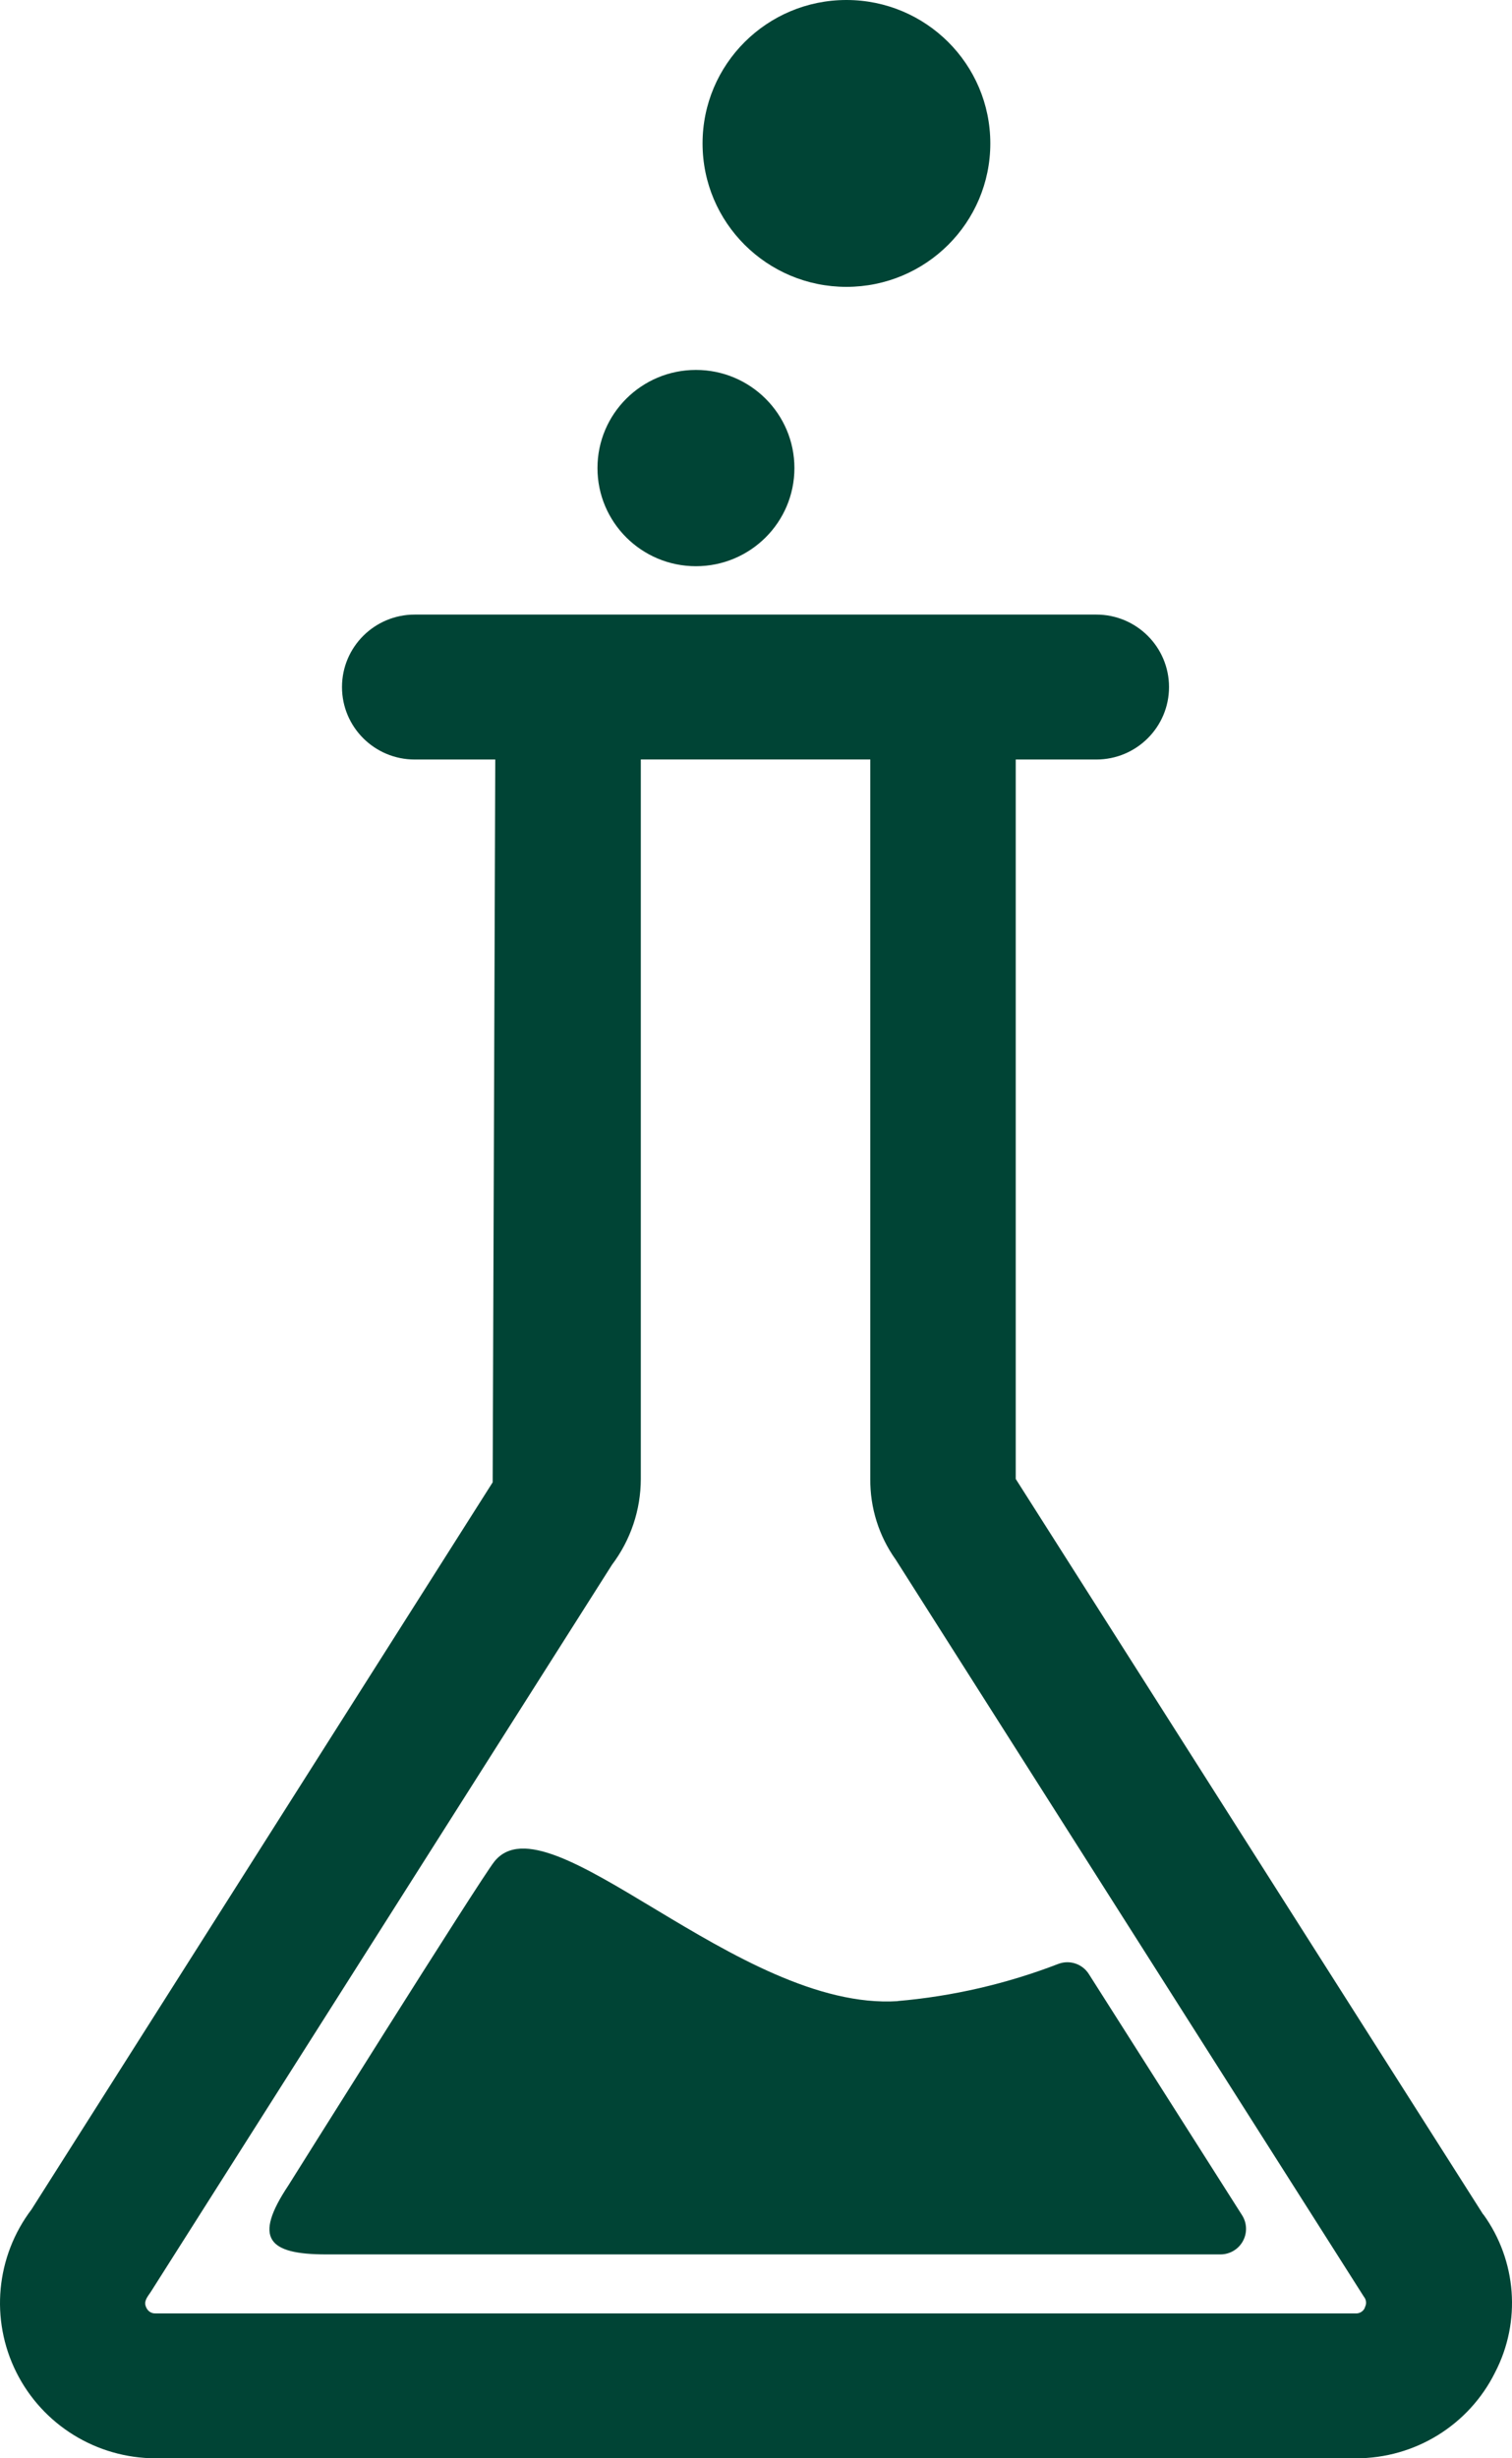
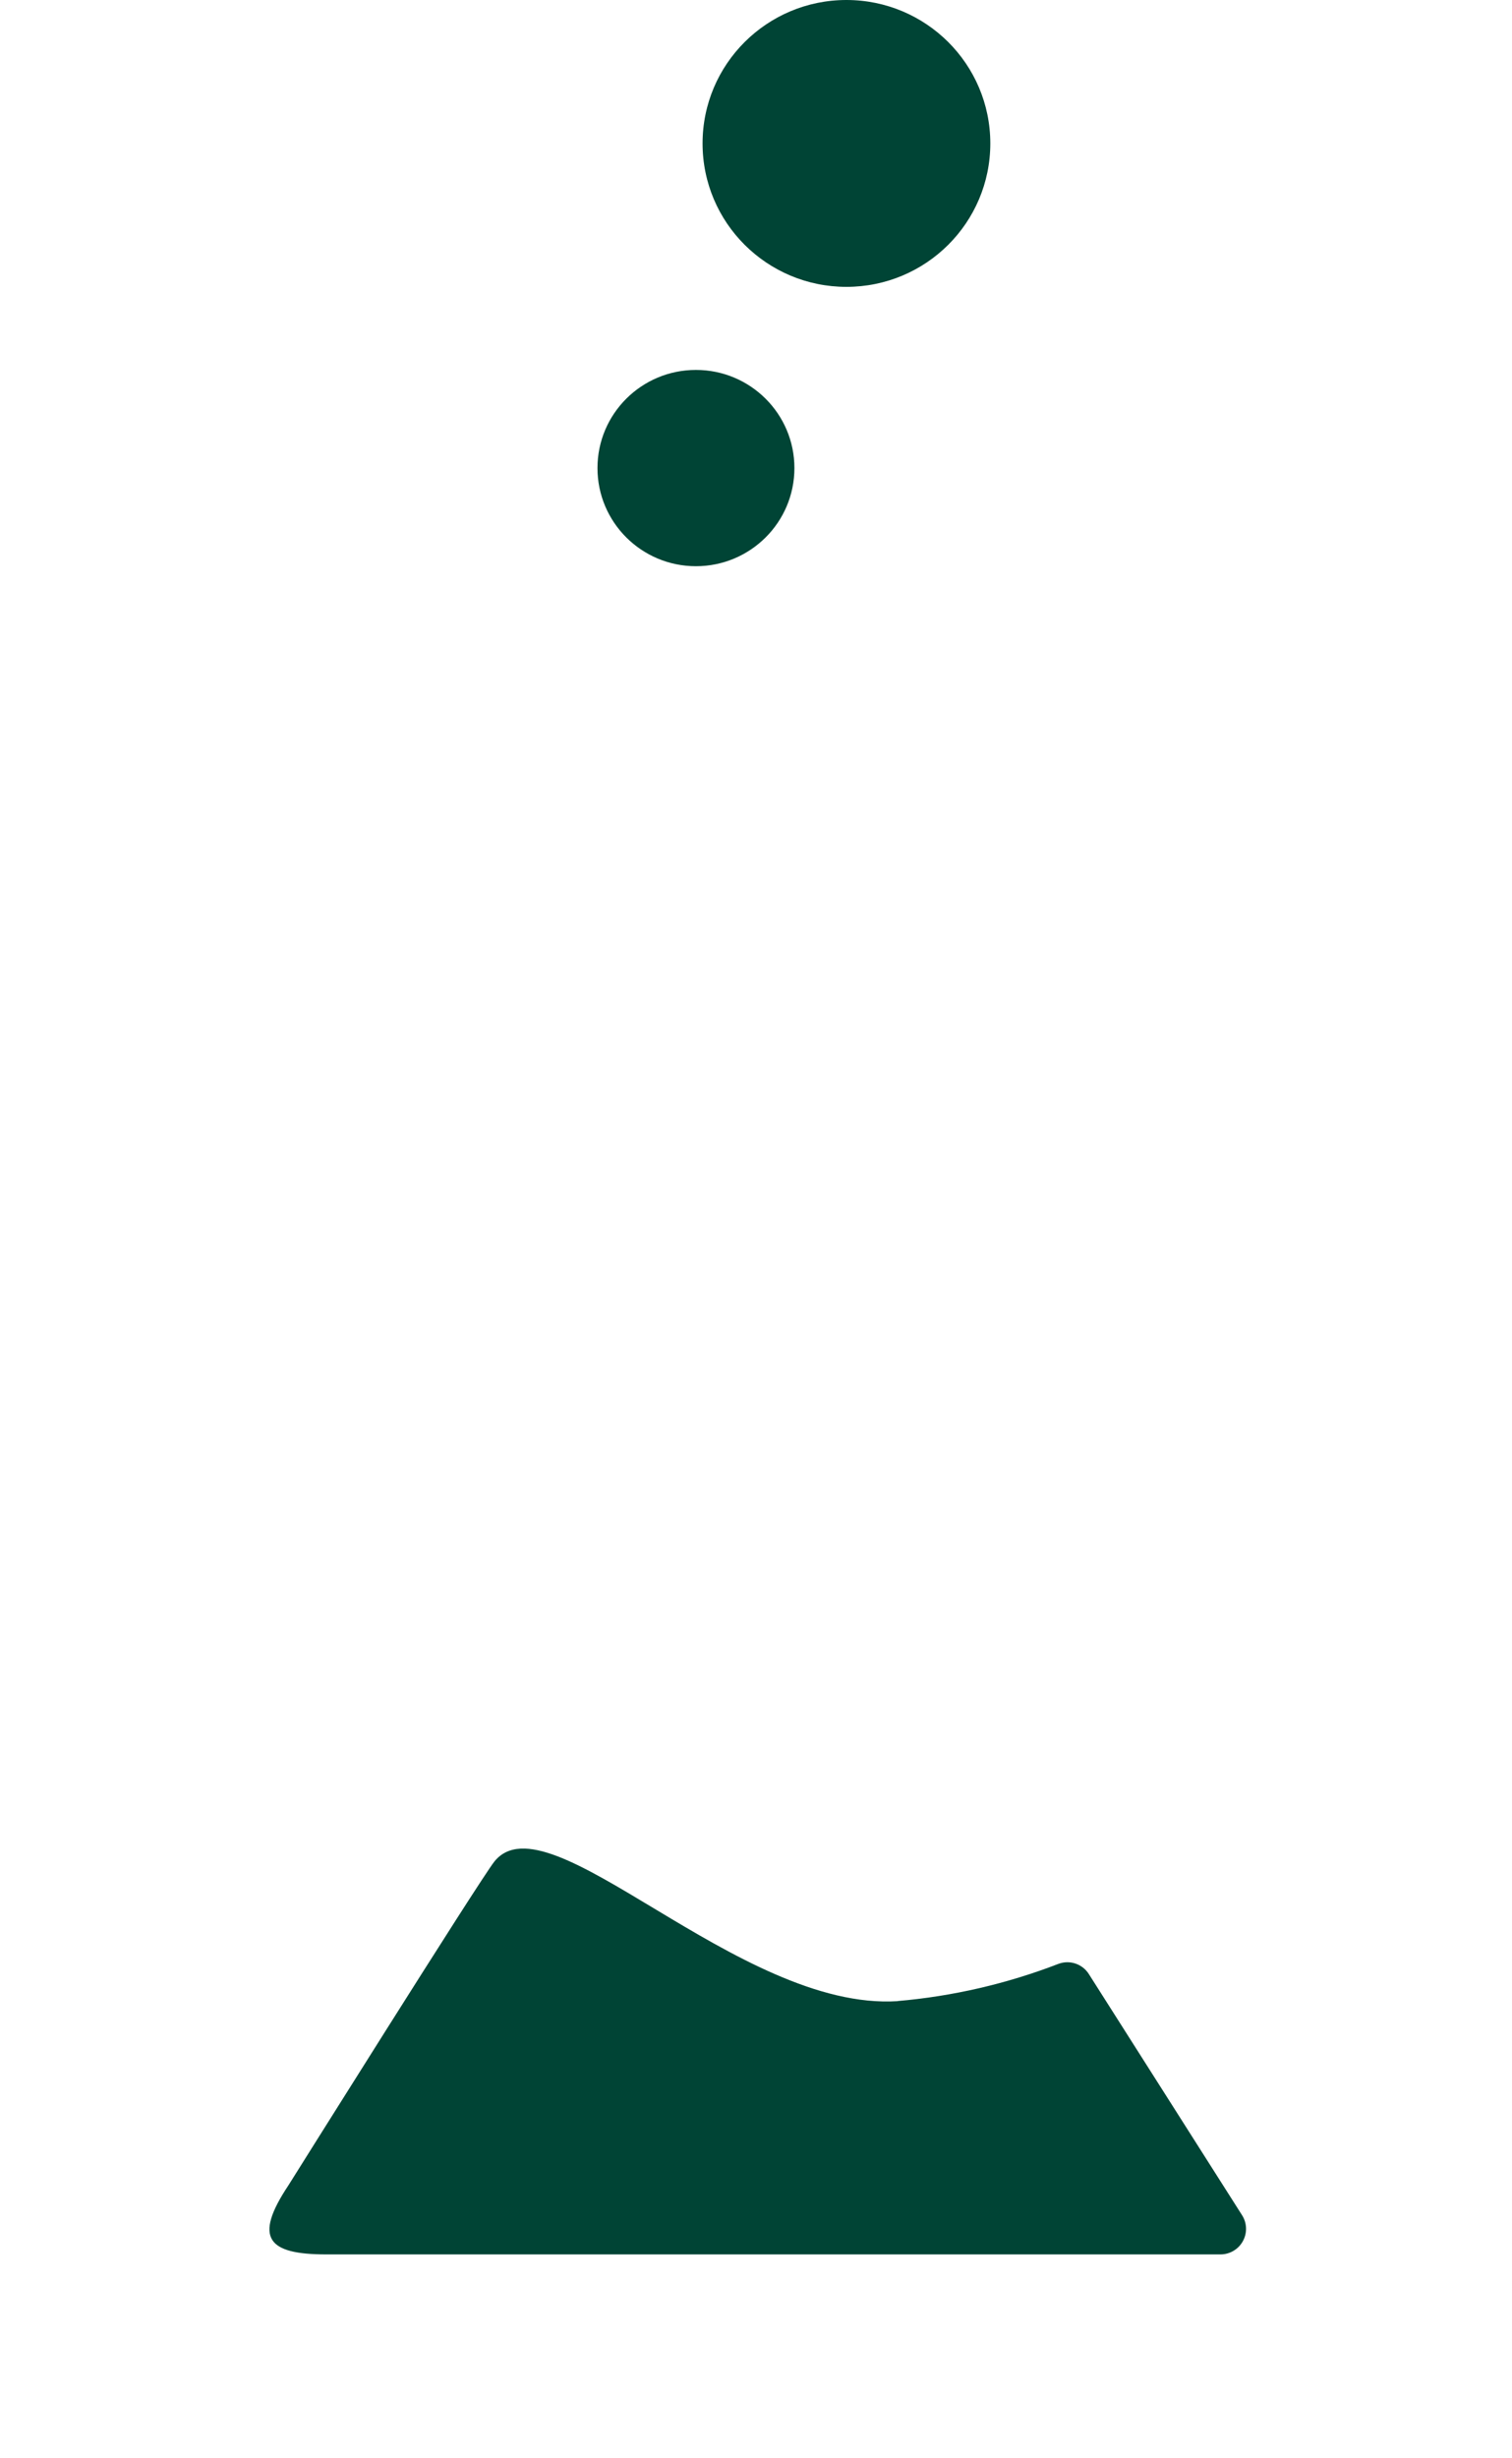
<svg xmlns="http://www.w3.org/2000/svg" height="52" viewBox="0 0 32 52" width="32">
  <g fill="#004435">
-     <path d="m31.39 46.842-9.893-15.558v-15.218h1.705c.85 0 1.539-.686 1.539-1.533s-.689-1.533-1.539-1.533h-14.425c-.85 0-1.539.686-1.539 1.533s.689 1.533 1.539 1.533h1.705l-.055 15.289-9.76 15.381c-.754.994-.879 2.328-.322 3.443.557 1.116 1.7 1.821 2.951 1.821h25.397c1.252.004 2.397-.702 2.951-1.821.553-1.071.456-2.36-.25-3.338m-2.507 1.972c-.033.079-.114.129-.201.122h-25.393c-.084.005-.162-.044-.196-.121-.06-.121 0-.2.094-.334l9.762-15.382c.394-.523.608-1.158.609-1.812v-15.221h4.857v15.218c-.006.611.182 1.209.538 1.708l9.907 15.589c.054.064.063.155.021.228" />
    <path d="m14.729 7.825c1.151 0 2.084.93 2.084 2.076 0 1.147-.933 2.076-2.084 2.076s-2.084-.93-2.084-2.076c0-1.147.933-2.076 2.084-2.076" />
    <path d="m17.914 0c1.682 0 3.045 1.358 3.045 3.034 0 1.676-1.363 3.034-3.045 3.034-1.682 0-3.045-1.358-3.045-3.034 0-1.676 1.363-3.034 3.045-3.034" />
    <path d="m19.001 42.33c-3.378.216-7.397-4.38-8.539-2.952-.317.4-4.359 6.85-4.359 6.85-.749 1.124-.429 1.459.802 1.459h18.925c.197 0 .379-.107.474-.28.095-.172.089-.383-.017-.549l-3.244-5.103c-.136-.213-.402-.302-.639-.215-1.094.422-2.242.688-3.41.788" />
  </g>
</svg>